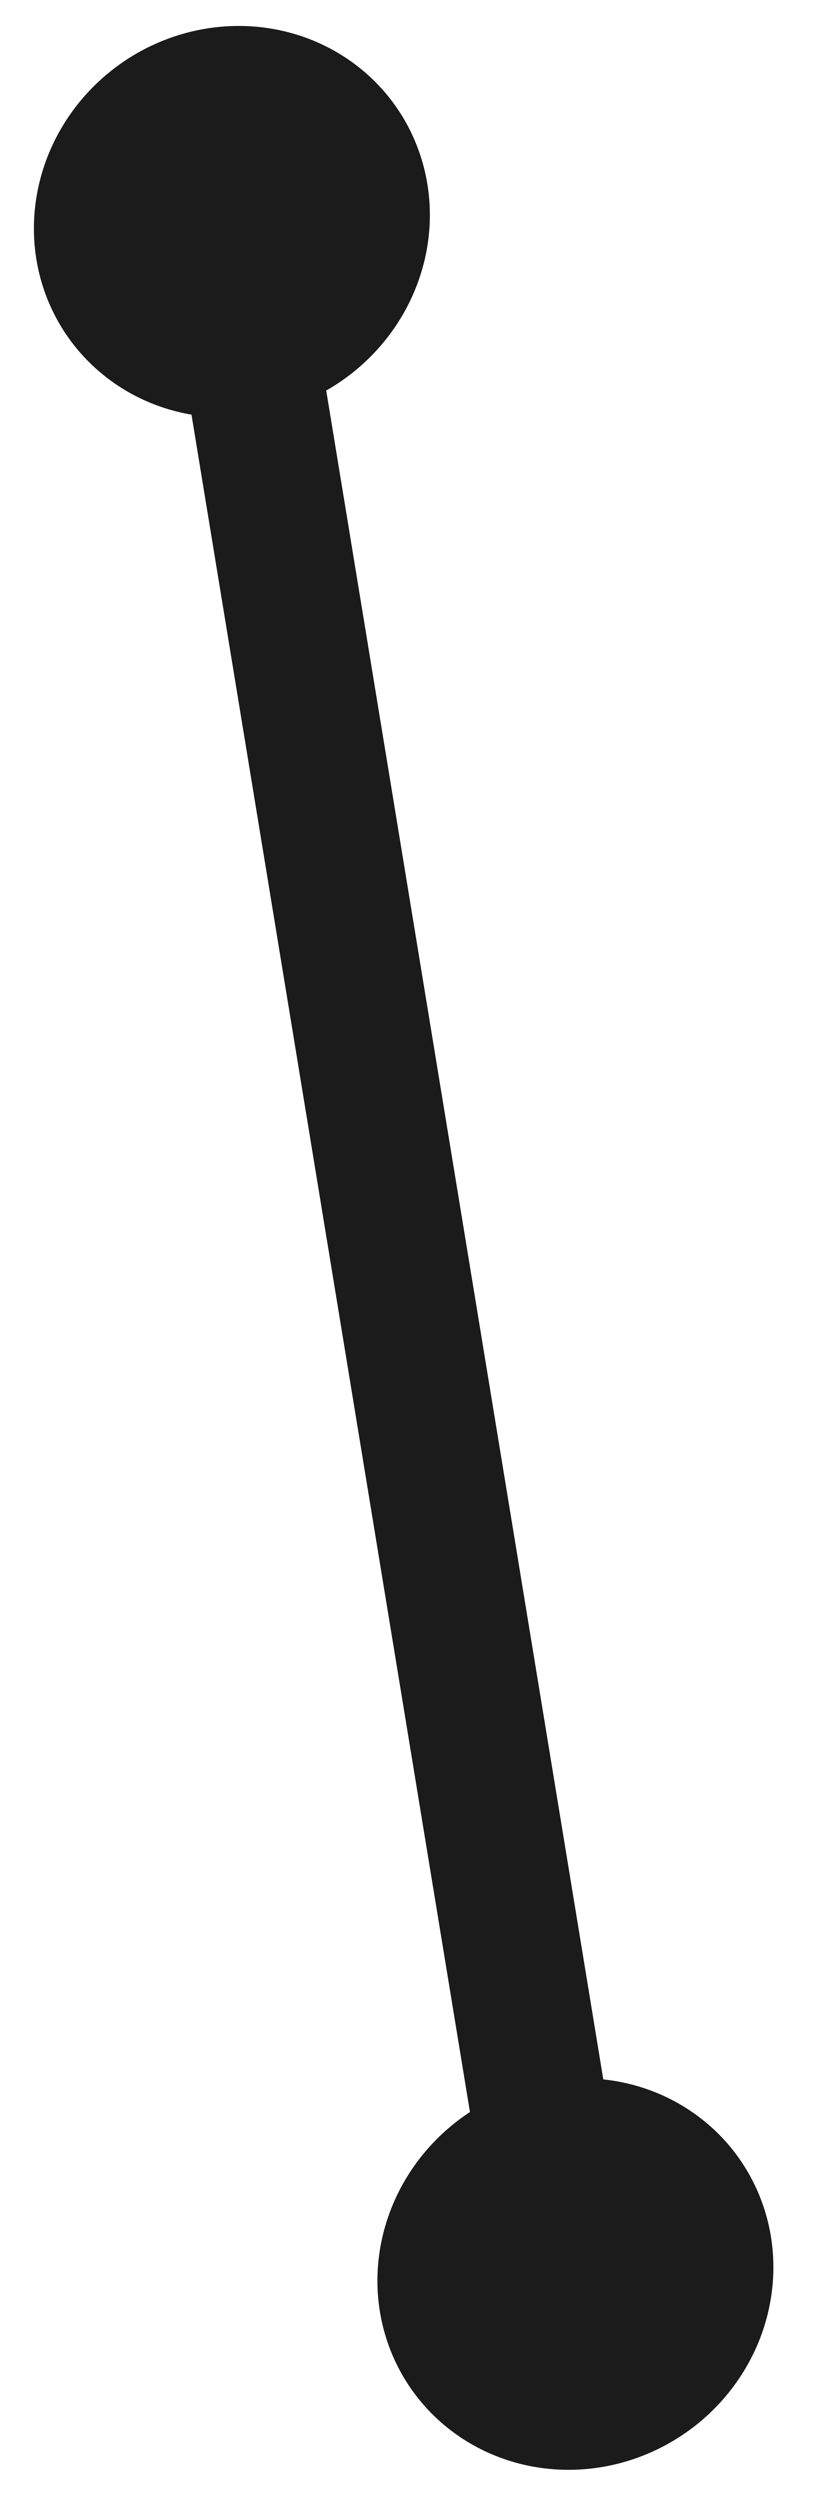
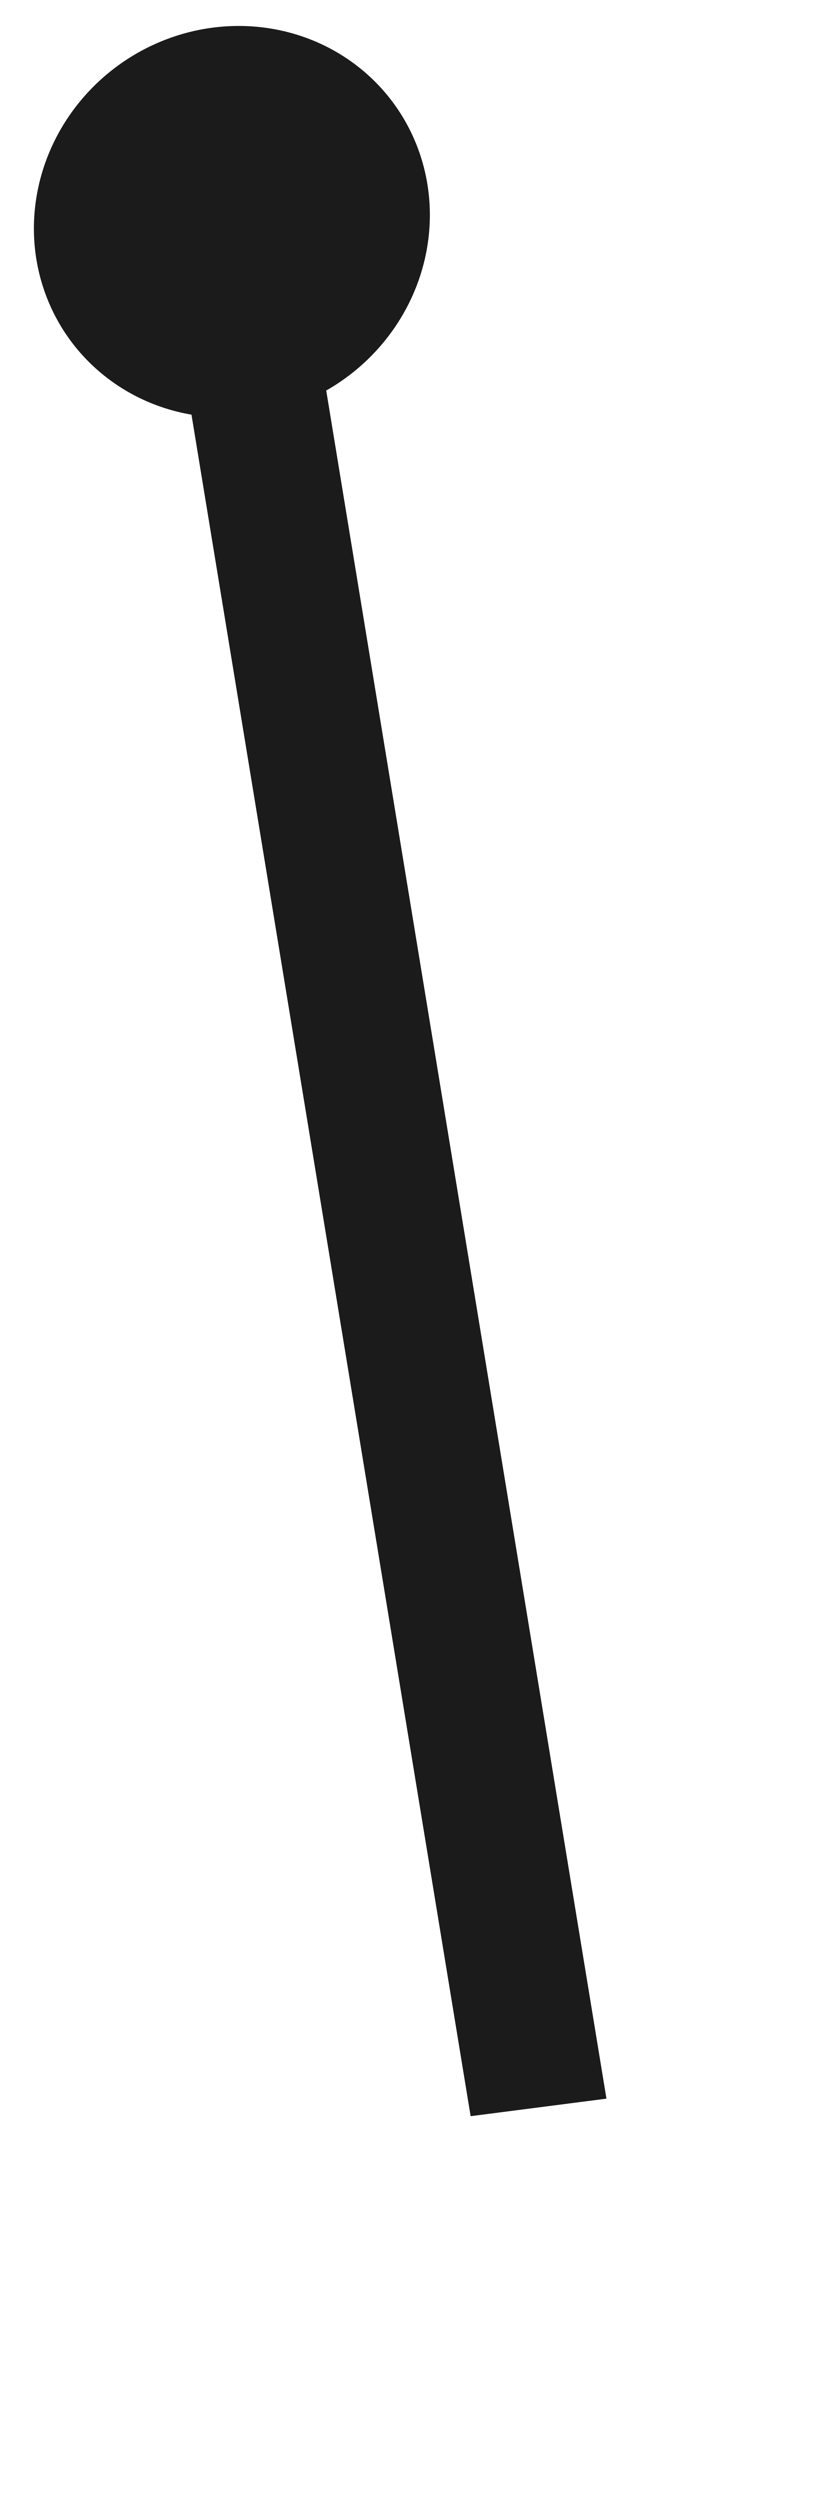
<svg xmlns="http://www.w3.org/2000/svg" width="95" height="292" viewBox="0 0 95 292" fill="none">
-   <circle cx="23" cy="23" r="23" transform="matrix(0.99 0.142 -0.178 0.984 48.56 239.703)" fill="#1B1B1B" />
  <circle cx="23" cy="23" r="23" transform="matrix(0.99 0.142 -0.178 0.984 8.42 0)" fill="#1B1B1B" />
  <rect width="16" height="203.014" transform="matrix(0.992 -0.128 0.162 0.987 22.105 46.789)" fill="#1B1B1B" />
</svg>